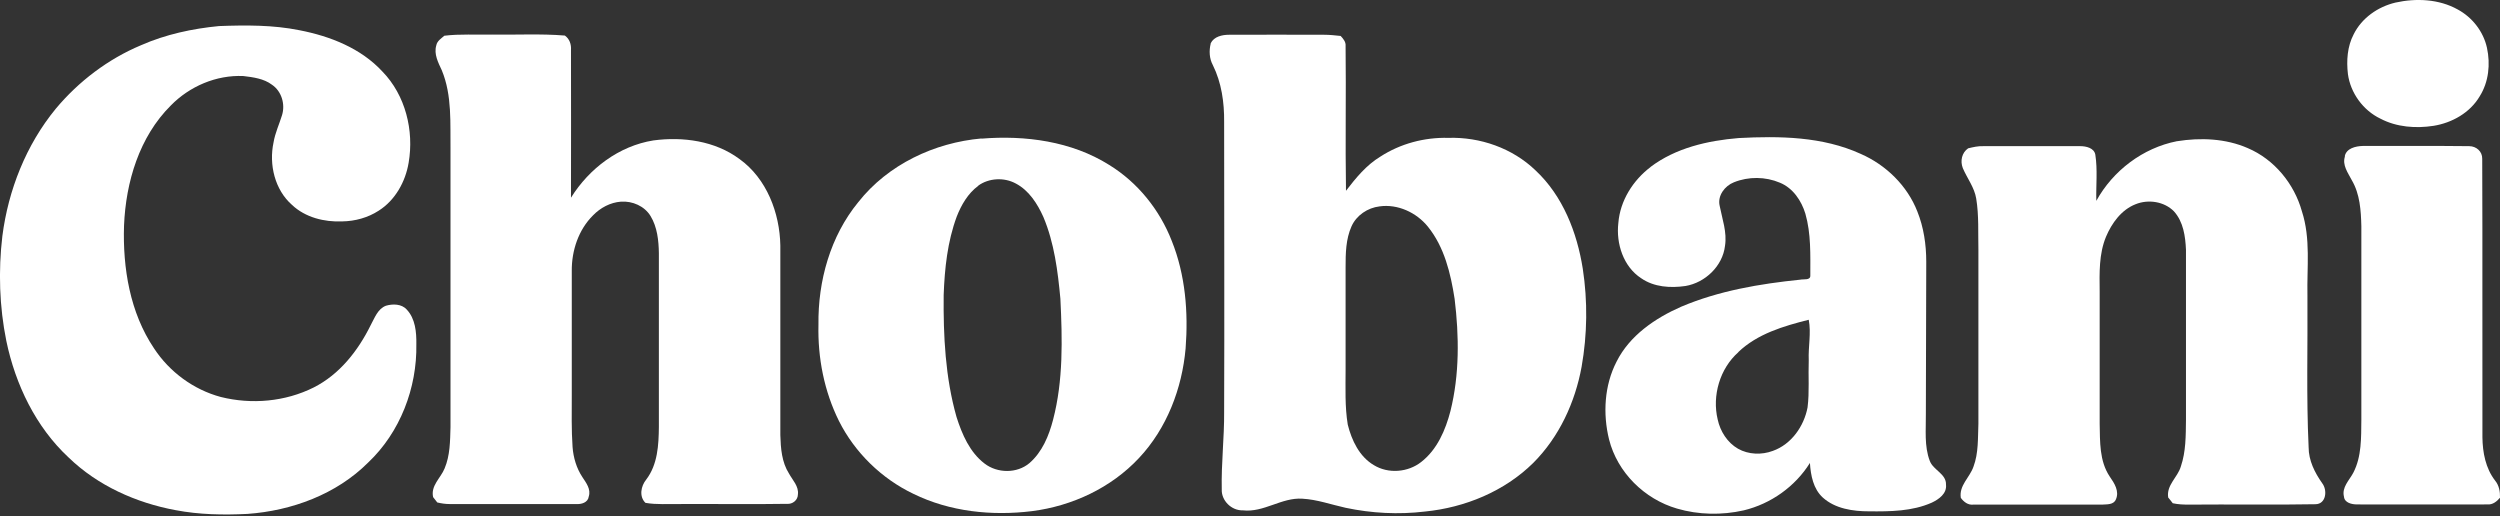
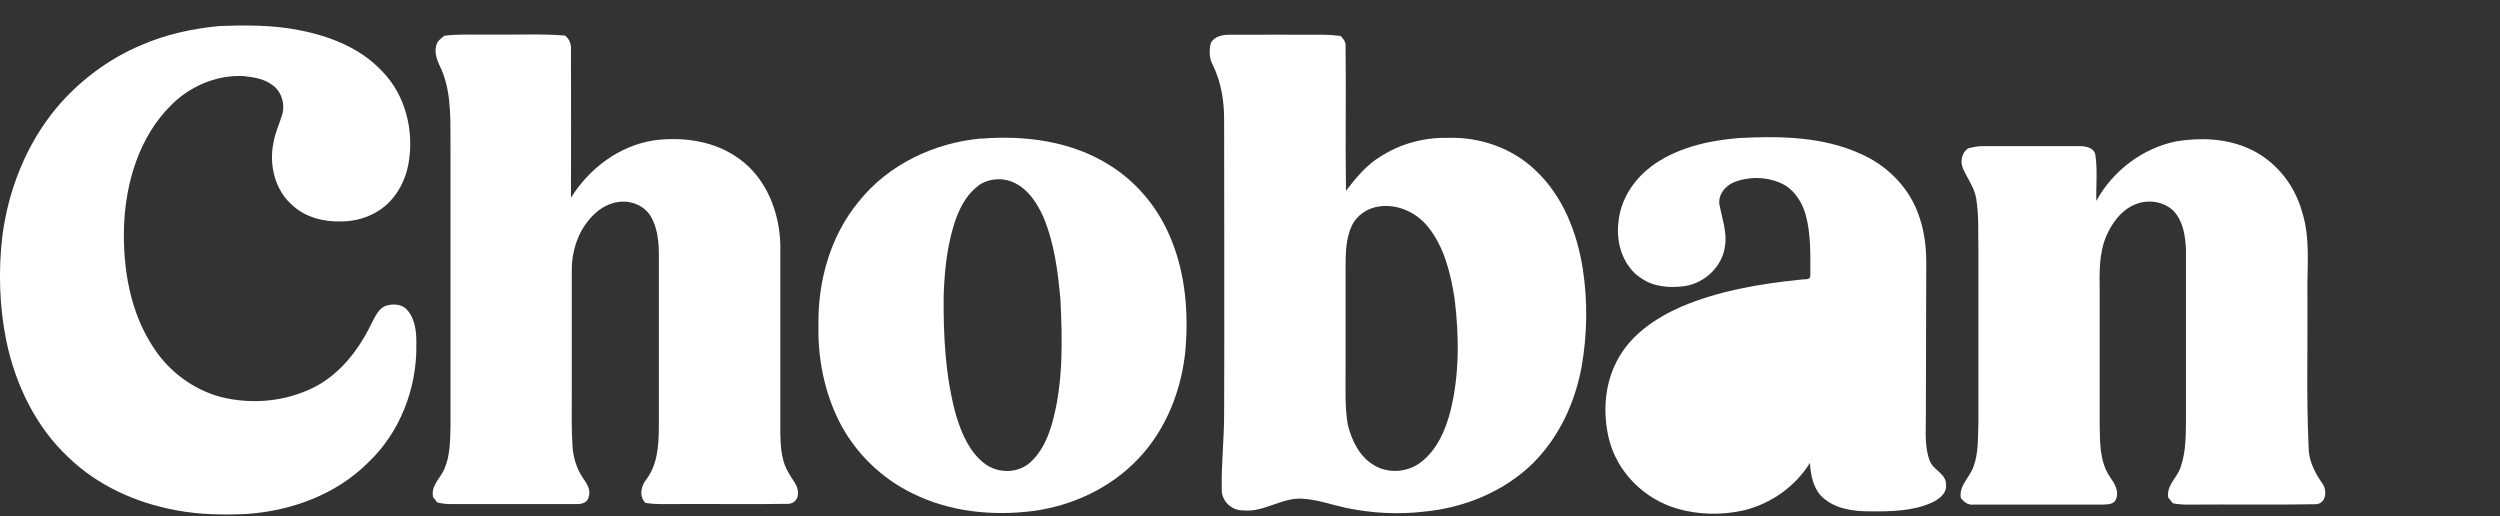
<svg xmlns="http://www.w3.org/2000/svg" id="Layer_1" version="1.1" viewBox="0 0 1265.8 261.4">
  <rect x="0" y="0" width="1265.8" height="261.4" fill="#333333" stroke="none" />
  <defs>
    <style> .st0 { fill: #fff; } </style>
  </defs>
-   <path class="st0" d="M1212.9,1.3c10.4-2.3,22-1.8,31.5,3.5,7.4,4,13,11.2,14.8,19.4,1.8,8.3.9,17.3-3.7,24.6-4.9,8.3-14,13.4-23.3,14.9-9,1.4-18.7.7-26.9-3.6-8.8-4.2-15.2-13-16.5-22.6-.8-6.8-.3-14,2.9-20.1,4.1-8.3,12.3-14,21.2-16.1Z" />
  <path class="st0" d="M110.9,13.2c13.6-.5,27.3-.6,40.7,2.1,15.5,3,31.1,9.1,42,20.9,11.7,12,16.1,29.9,13.3,46.2-1.6,9.6-6.8,19-15.2,24.3-5.4,3.5-11.9,5.3-18.4,5.4-9.1.4-18.7-2-25.4-8.3-8.8-7.7-11.8-20.5-9.4-31.7.8-4.8,2.9-9.2,4.3-13.8,1.7-5.5-.2-12.1-5.1-15.4-4.1-3.1-9.5-3.8-14.5-4.4-13.7-.6-27.2,5.2-36.7,14.9-16,15.9-22.8,38.8-23.7,60.8-.7,21.5,3,44.1,15.2,62.2,7.8,11.9,20,20.9,33.8,24.6,15.6,3.9,32.6,2.4,47-4.8,13.1-6.6,22.5-18.6,28.9-31.6,2-3.6,3.5-8.2,7.7-9.8,3.4-1,7.9-1,10.5,1.9,4.4,4.6,5,11.5,4.9,17.6.4,22.1-8.2,44.6-24.4,59.9-16.1,16.1-38.7,24.4-61.1,26-12.1.6-24.4.4-36.4-1.9-20-3.7-39.4-12.4-54.1-26.6-16.7-15.5-27-37-31.6-59.1C-.3,155.3-.9,137.2,1.2,119.5c3-23.3,12-46.1,27-64.4,11.6-13.9,26.5-25.2,43.2-32.2,12.5-5.5,26-8.4,39.5-9.7Z" />
  <path class="st0" d="M224.9,18.1c8.1-1,16.3-.4,24.4-.6,12.2.2,24.5-.5,36.7.5,2.4,1.7,3.3,4.5,3.1,7.3.1,24.9,0,49.8,0,74.8,9.2-14.8,24.3-26.2,41.7-29,15-2,31.2.2,43.6,9.4,13.8,9.9,20.4,27.3,20.7,43.8,0,32,0,64,0,96,.2,6.7.7,13.7,4.4,19.5,1.8,3.3,5,6.4,4.5,10.5,0,2.9-2.7,5.1-5.6,4.8-18,.3-36.1,0-54.1.1-5.9-.1-11.8.4-17.5-.6-3.3-3.2-2.3-8.5.4-11.8,5.8-7.6,6.3-17.5,6.4-26.6,0-29.3,0-58.6,0-88-.1-6.4-.8-13.2-4.2-18.8-3.1-5.1-9.2-7.7-15-7.3-5.4.4-10.4,3.1-14.1,6.9-7.4,7.3-10.9,17.9-10.8,28.2,0,21,0,42.1,0,63.1,0,8.7-.2,17.3.4,26,.4,5.4,2,10.8,5,15.3,1.9,2.9,4.4,6.1,3.2,9.8-.4,3.1-3.8,4-6.4,3.8-21.4,0-42.7,0-64.1,0-2.1,0-4.1-.3-6.2-.8-.7-.9-1.4-1.8-2.1-2.7-1.3-5.8,3.8-9.6,5.8-14.5,2.8-6.6,2.8-13.9,3-21,0-46.7,0-93.3,0-140-.2-13.6.9-27.8-4.4-40.6-1.8-3.9-4.1-8.2-2.8-12.6.4-2.3,2.6-3.6,4.2-5Z" />
  <path class="st0" d="M613,21.9c1.7-3.4,5.8-4.3,9.3-4.3,16-.1,32.1,0,48.1,0,2.8,0,5.6.3,8.4.6,1.3,1.4,2.7,3,2.5,5.1.3,24.4-.2,48.9.2,73.3,5-6.5,10.3-13,17.4-17.3,10.2-6.6,22.3-9.8,34.4-9.5,16.1-.5,32.5,5.2,44.2,16.5,13.8,12.9,21,31.4,23.9,49.8,2.5,16.4,2.3,33.2-.6,49.6-3.3,18.1-11.4,35.6-24.5,48.7-14.6,14.4-34.6,22.6-54.8,24.6-13.4,1.6-27,.9-40.2-1.9-7.3-1.6-14.4-4.2-21.9-4.6-10.5-.7-19.5,7.1-30.1,5.9-5.8.2-11-5-10.7-10.7-.3-13,1.3-26,1.2-39.1.2-49,0-97.9,0-146.9.1-9.8-1.3-19.8-5.7-28.7-1.8-3.3-2-7.3-1.1-10.9ZM698.5,104.5c-6,.7-11.7,4.5-14.2,10.1-2.9,6.5-3,13.7-3,20.7v52c0,9.2-.4,18.6,1.1,27.7,2,8,5.9,16.2,13.2,20.5,7.3,4.5,17.3,3.7,24-1.6,8.1-6.3,12.3-16.2,14.8-25.8,4.6-18.5,4.4-37.9,2.1-56.8-2-12.9-5.2-26.2-13.5-36.5-5.8-7.2-15.3-11.6-24.5-10.3Z" />
  <path class="st0" d="M496.9,70.2c22.2-1.8,45.6,1.3,64.7,13.3,14.5,8.9,25.6,22.8,31.7,38.5,6.9,17.2,8.4,36.1,7,54.4-1.8,20.3-9.5,40.5-23.6,55.5-14.1,15.1-33.8,24.3-54.2,26.9-20.3,2.5-41.6.3-60.1-8.8-16.1-7.7-29.6-20.9-37.6-36.8-7.5-15.1-10.8-32-10.4-48.8-.3-22.1,6-44.8,20.2-62.1,15-19,38.5-30.1,62.4-32.2ZM495.3,94.1c-5.2,3.8-8.6,9.7-10.9,15.6-4.7,12.7-6.1,26.2-6.6,39.6-.2,20.7.8,41.7,6.5,61.8,2.8,8.8,6.7,17.9,14.2,23.6,6.5,5,16.4,5.1,22.7-.2,6.5-5.6,9.9-13.9,12-22,5.2-19.9,4.7-40.8,3.7-61.2-1.3-14-3.1-28.3-8.6-41.4-3-6.7-7.3-13.5-14-17-5.9-3.2-13.6-2.8-19,1.1Z" />
-   <path class="st0" d="M835.6,84.6c12.8-9.7,29-13.4,44.7-14.7,20.8-1.1,42.5-.8,61.8,8,12.8,5.6,23.6,16.1,28.7,29.2,3.2,8,4.5,16.7,4.5,25.4,0,25.7-.2,51.3-.2,77,.1,8-.9,16.3,2,23.9,1.8,4.7,8.4,6.5,8.2,12,.5,4.5-3.6,7.4-7.2,9.1-9.9,4.4-21,4.5-31.7,4.4-8.2,0-17.2-1.3-23.5-7-4.8-4.4-6.1-11.2-6.5-17.5-7.5,12-19.8,20.7-33.5,24-11.1,2.5-22.9,2.3-33.8-.9-16.5-4.8-30.2-18.3-34.4-35-3.2-13-2.4-27.4,3.8-39.4,6.6-13.2,19.5-22,32.7-27.8,19.1-8.1,39.8-11.6,60.3-13.7,1.7-.4,5.3.5,5.1-2.2,0-10.4.4-21.1-2.5-31.2-2-6.6-6.3-13-12.9-15.7-7.3-3.1-15.9-3.2-23.3-.2-4.6,1.8-8.4,6.8-7.2,11.9,1.3,6.7,3.8,13.4,2.7,20.3-1.2,10.2-10,18.6-20,20.3-7.6,1.1-15.9.6-22.4-3.9-9.1-5.9-12.8-17.6-11.6-28,.9-11.3,7.4-21.6,16.4-28.4ZM880.2,178.3c-9.4,8.3-13.4,22-10.5,34.1,1.3,6,4.9,11.7,10.3,14.8,5.3,3,12,3.2,17.6,1.1,9.4-3.3,15.8-12.5,17.6-22,1-7.9.3-15.9.6-23.9-.3-6.9,1.3-13.7,0-20.5-12.7,3.2-26,7.1-35.7,16.4Z" />
+   <path class="st0" d="M835.6,84.6c12.8-9.7,29-13.4,44.7-14.7,20.8-1.1,42.5-.8,61.8,8,12.8,5.6,23.6,16.1,28.7,29.2,3.2,8,4.5,16.7,4.5,25.4,0,25.7-.2,51.3-.2,77,.1,8-.9,16.3,2,23.9,1.8,4.7,8.4,6.5,8.2,12,.5,4.5-3.6,7.4-7.2,9.1-9.9,4.4-21,4.5-31.7,4.4-8.2,0-17.2-1.3-23.5-7-4.8-4.4-6.1-11.2-6.5-17.5-7.5,12-19.8,20.7-33.5,24-11.1,2.5-22.9,2.3-33.8-.9-16.5-4.8-30.2-18.3-34.4-35-3.2-13-2.4-27.4,3.8-39.4,6.6-13.2,19.5-22,32.7-27.8,19.1-8.1,39.8-11.6,60.3-13.7,1.7-.4,5.3.5,5.1-2.2,0-10.4.4-21.1-2.5-31.2-2-6.6-6.3-13-12.9-15.7-7.3-3.1-15.9-3.2-23.3-.2-4.6,1.8-8.4,6.8-7.2,11.9,1.3,6.7,3.8,13.4,2.7,20.3-1.2,10.2-10,18.6-20,20.3-7.6,1.1-15.9.6-22.4-3.9-9.1-5.9-12.8-17.6-11.6-28,.9-11.3,7.4-21.6,16.4-28.4ZM880.2,178.3Z" />
  <path class="st0" d="M1102.3,71.5c11.9-1.9,24.6-1.4,35.8,3.5,13.4,5.7,23.5,18,27.4,32,4.5,13.8,2.5,28.4,2.8,42.5.2,25.6-.6,51.3.6,76.9,0,6.8,3.1,12.9,6.9,18.3,2.7,3.5,2,10.5-3.4,10.6-21.4.4-42.8,0-64.2.2-2.7,0-5.4-.1-8.1-.7-.8-1-1.5-2-2.3-2.9-1-6.3,4.8-10.2,6.4-15.7,2.6-7.6,2.5-15.7,2.6-23.7,0-28.6,0-57.3,0-86-.3-6.8-1.3-14.2-6.1-19.5-4.9-5-13-6.2-19.4-3.6-7.2,2.8-12.1,9.6-15,16.5-3.6,8.7-3.3,18.3-3.2,27.6,0,22.3,0,44.7,0,67,.2,9.1-.2,18.9,5.1,26.8,2.3,3.3,5,7.4,3.1,11.6-1.2,2.8-4.6,2.4-7.1,2.6-21.7,0-43.4,0-65.1,0-2.7.3-4.8-1.4-6.3-3.4-1-6.3,4.5-10.3,6.4-15.8,2.6-6.9,2.2-14.5,2.5-21.8,0-29.3,0-58.6,0-88-.2-8.6.3-17.4-1.1-25.9-.9-5.7-4.6-10.3-6.8-15.5-1.4-3.6-.5-7.8,2.7-10,2.5-.6,5-1.2,7.7-1.1,16.4,0,32.7,0,49.1,0,2.9,0,7,.9,7.6,4.3,1.2,7.7.3,15.6.5,23.4,8.4-15.3,23.6-26.8,40.8-30.2Z" />
-   <path class="st0" d="M1187.2,79.1c.8-4,5.5-5.1,9.1-5.2,18,0,36-.1,53.9.1,3.6,0,6.7,2.7,6.6,6.4.2,47,0,94,.1,141,.1,7.7,1.6,15.7,6.4,21.9,2,2.4,2.6,5.6,2.5,8.7-1.6,1.9-3.7,3.6-6.3,3.4-22,.1-44.1,0-66.1,0-2.6,0-6.3-.8-6.6-3.9-1.2-4.8,2.7-8.3,4.7-12.1,4.3-8.2,4-17.9,4.1-26.9,0-32.7,0-65.3,0-98-.2-7.9-.7-16.2-4.8-23.2-1.9-3.7-5-7.7-3.5-12.1Z" />
</svg>